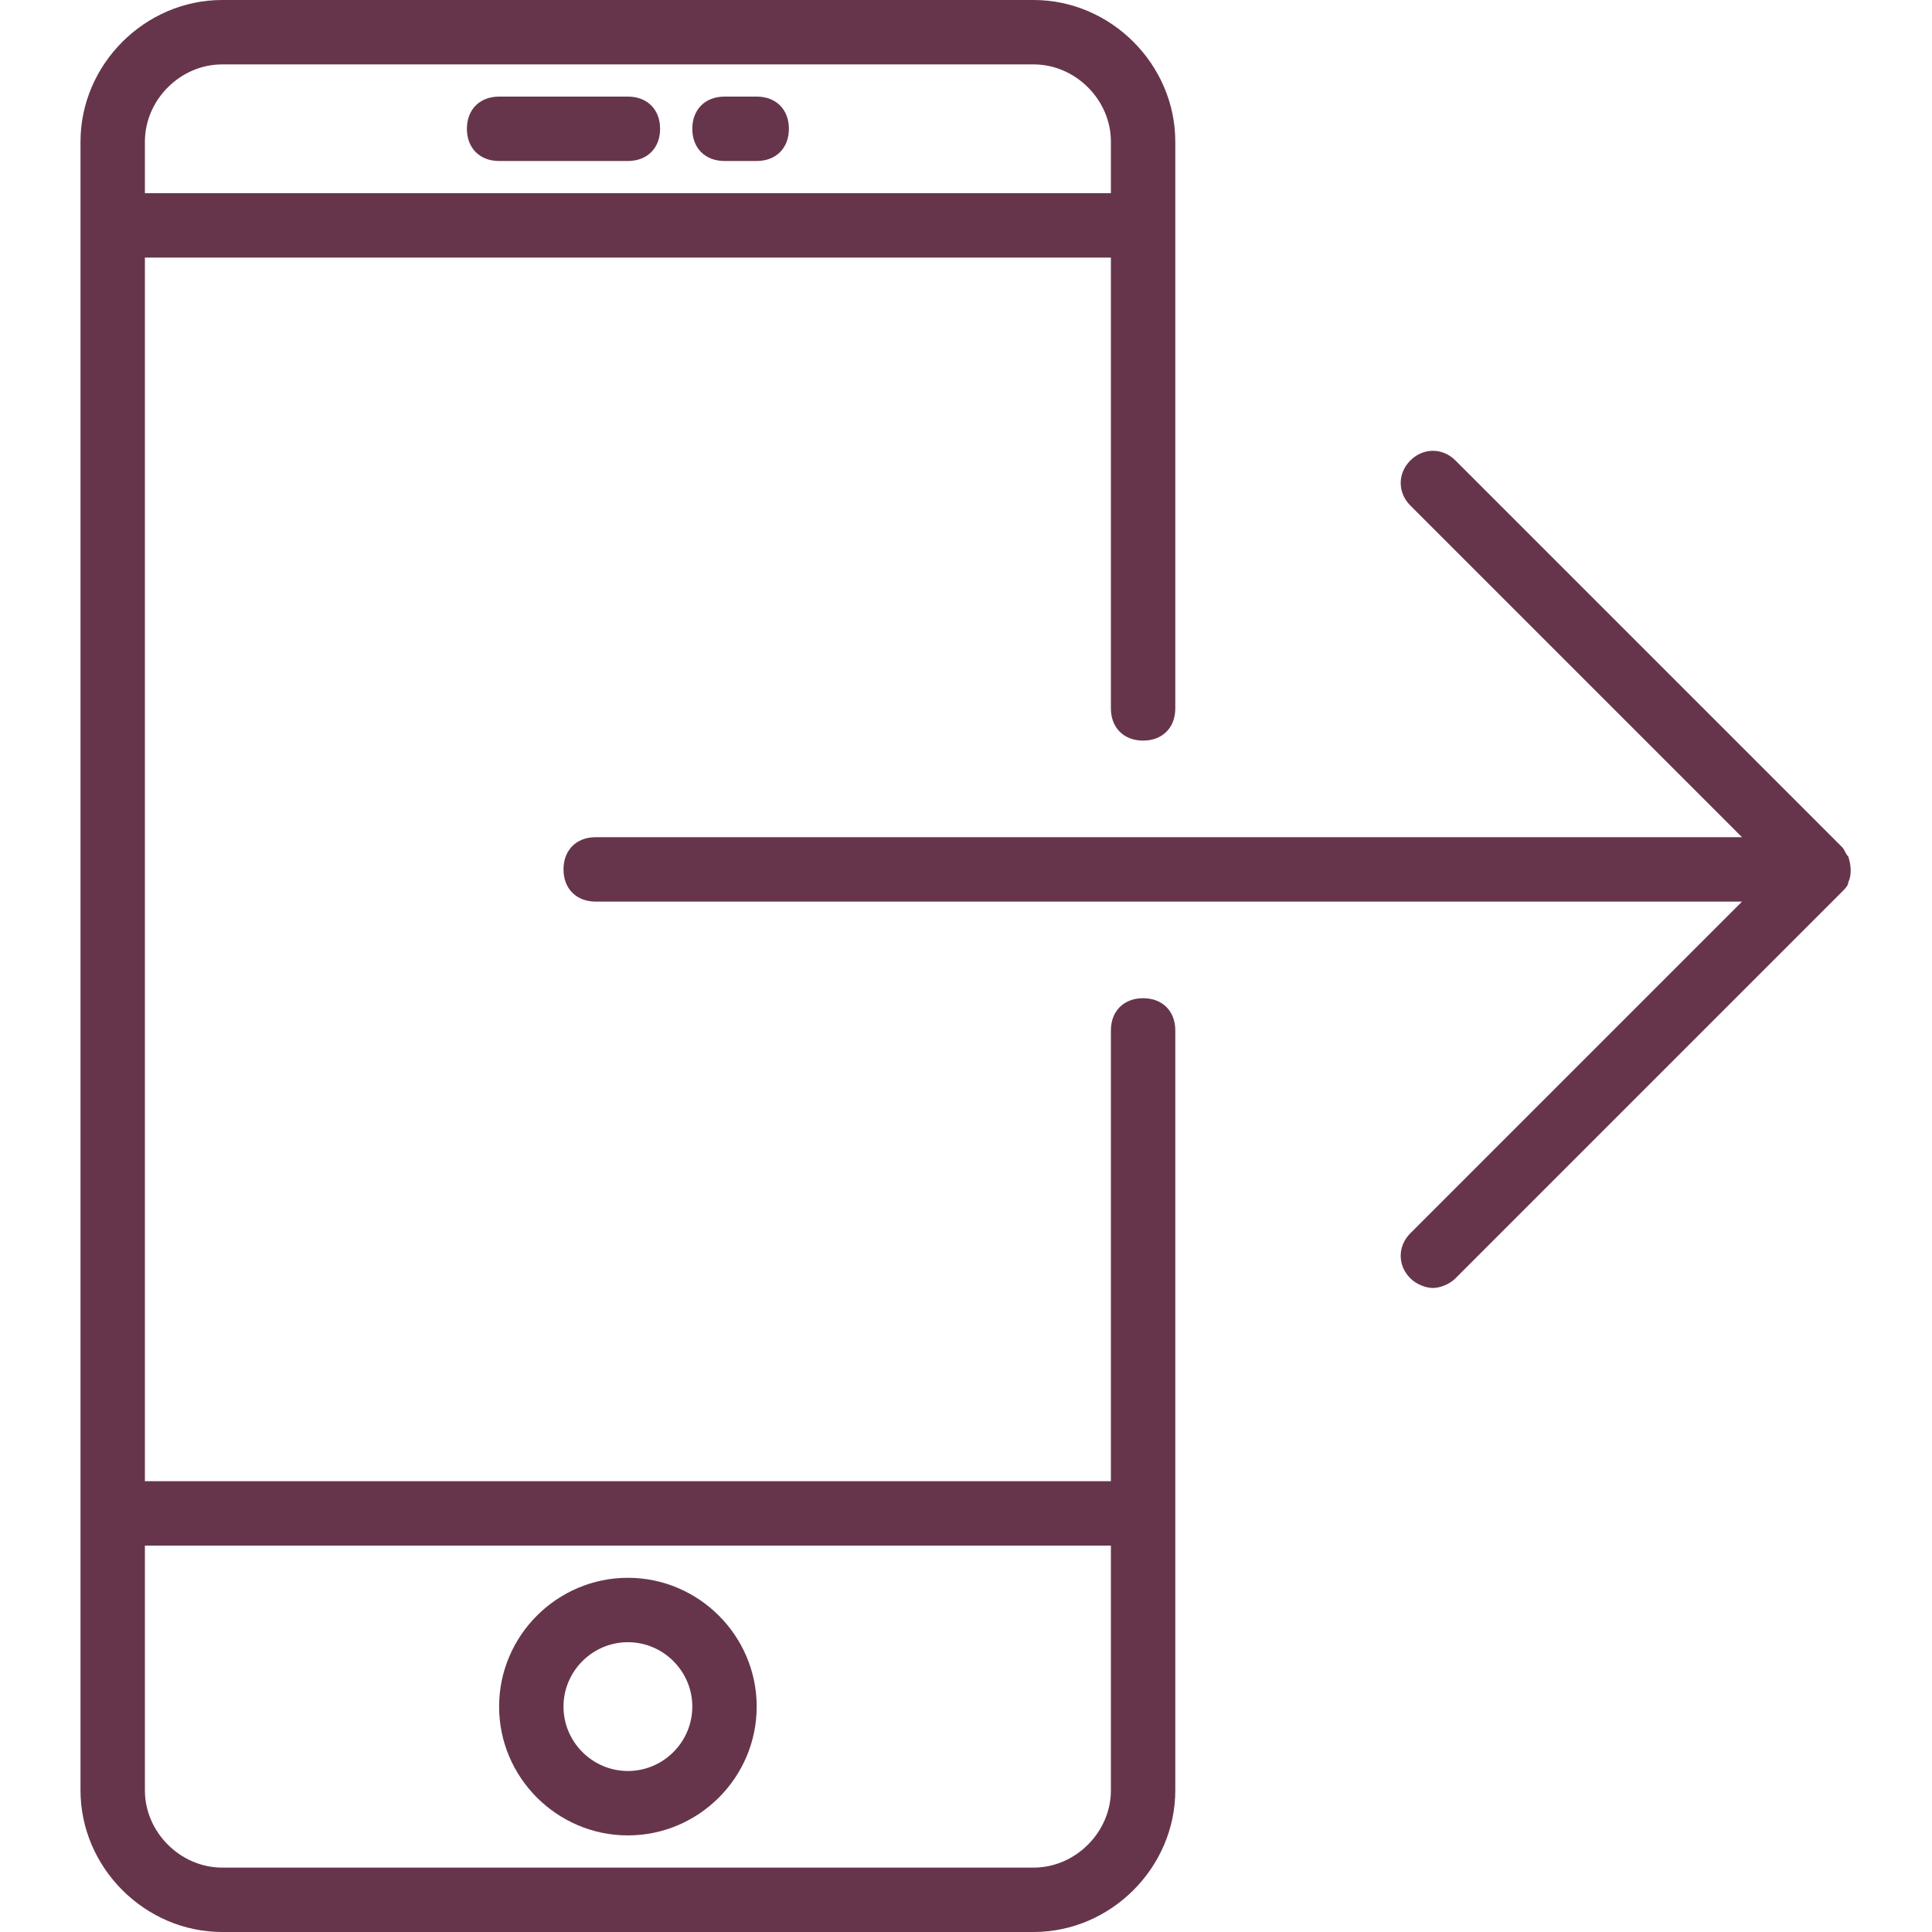
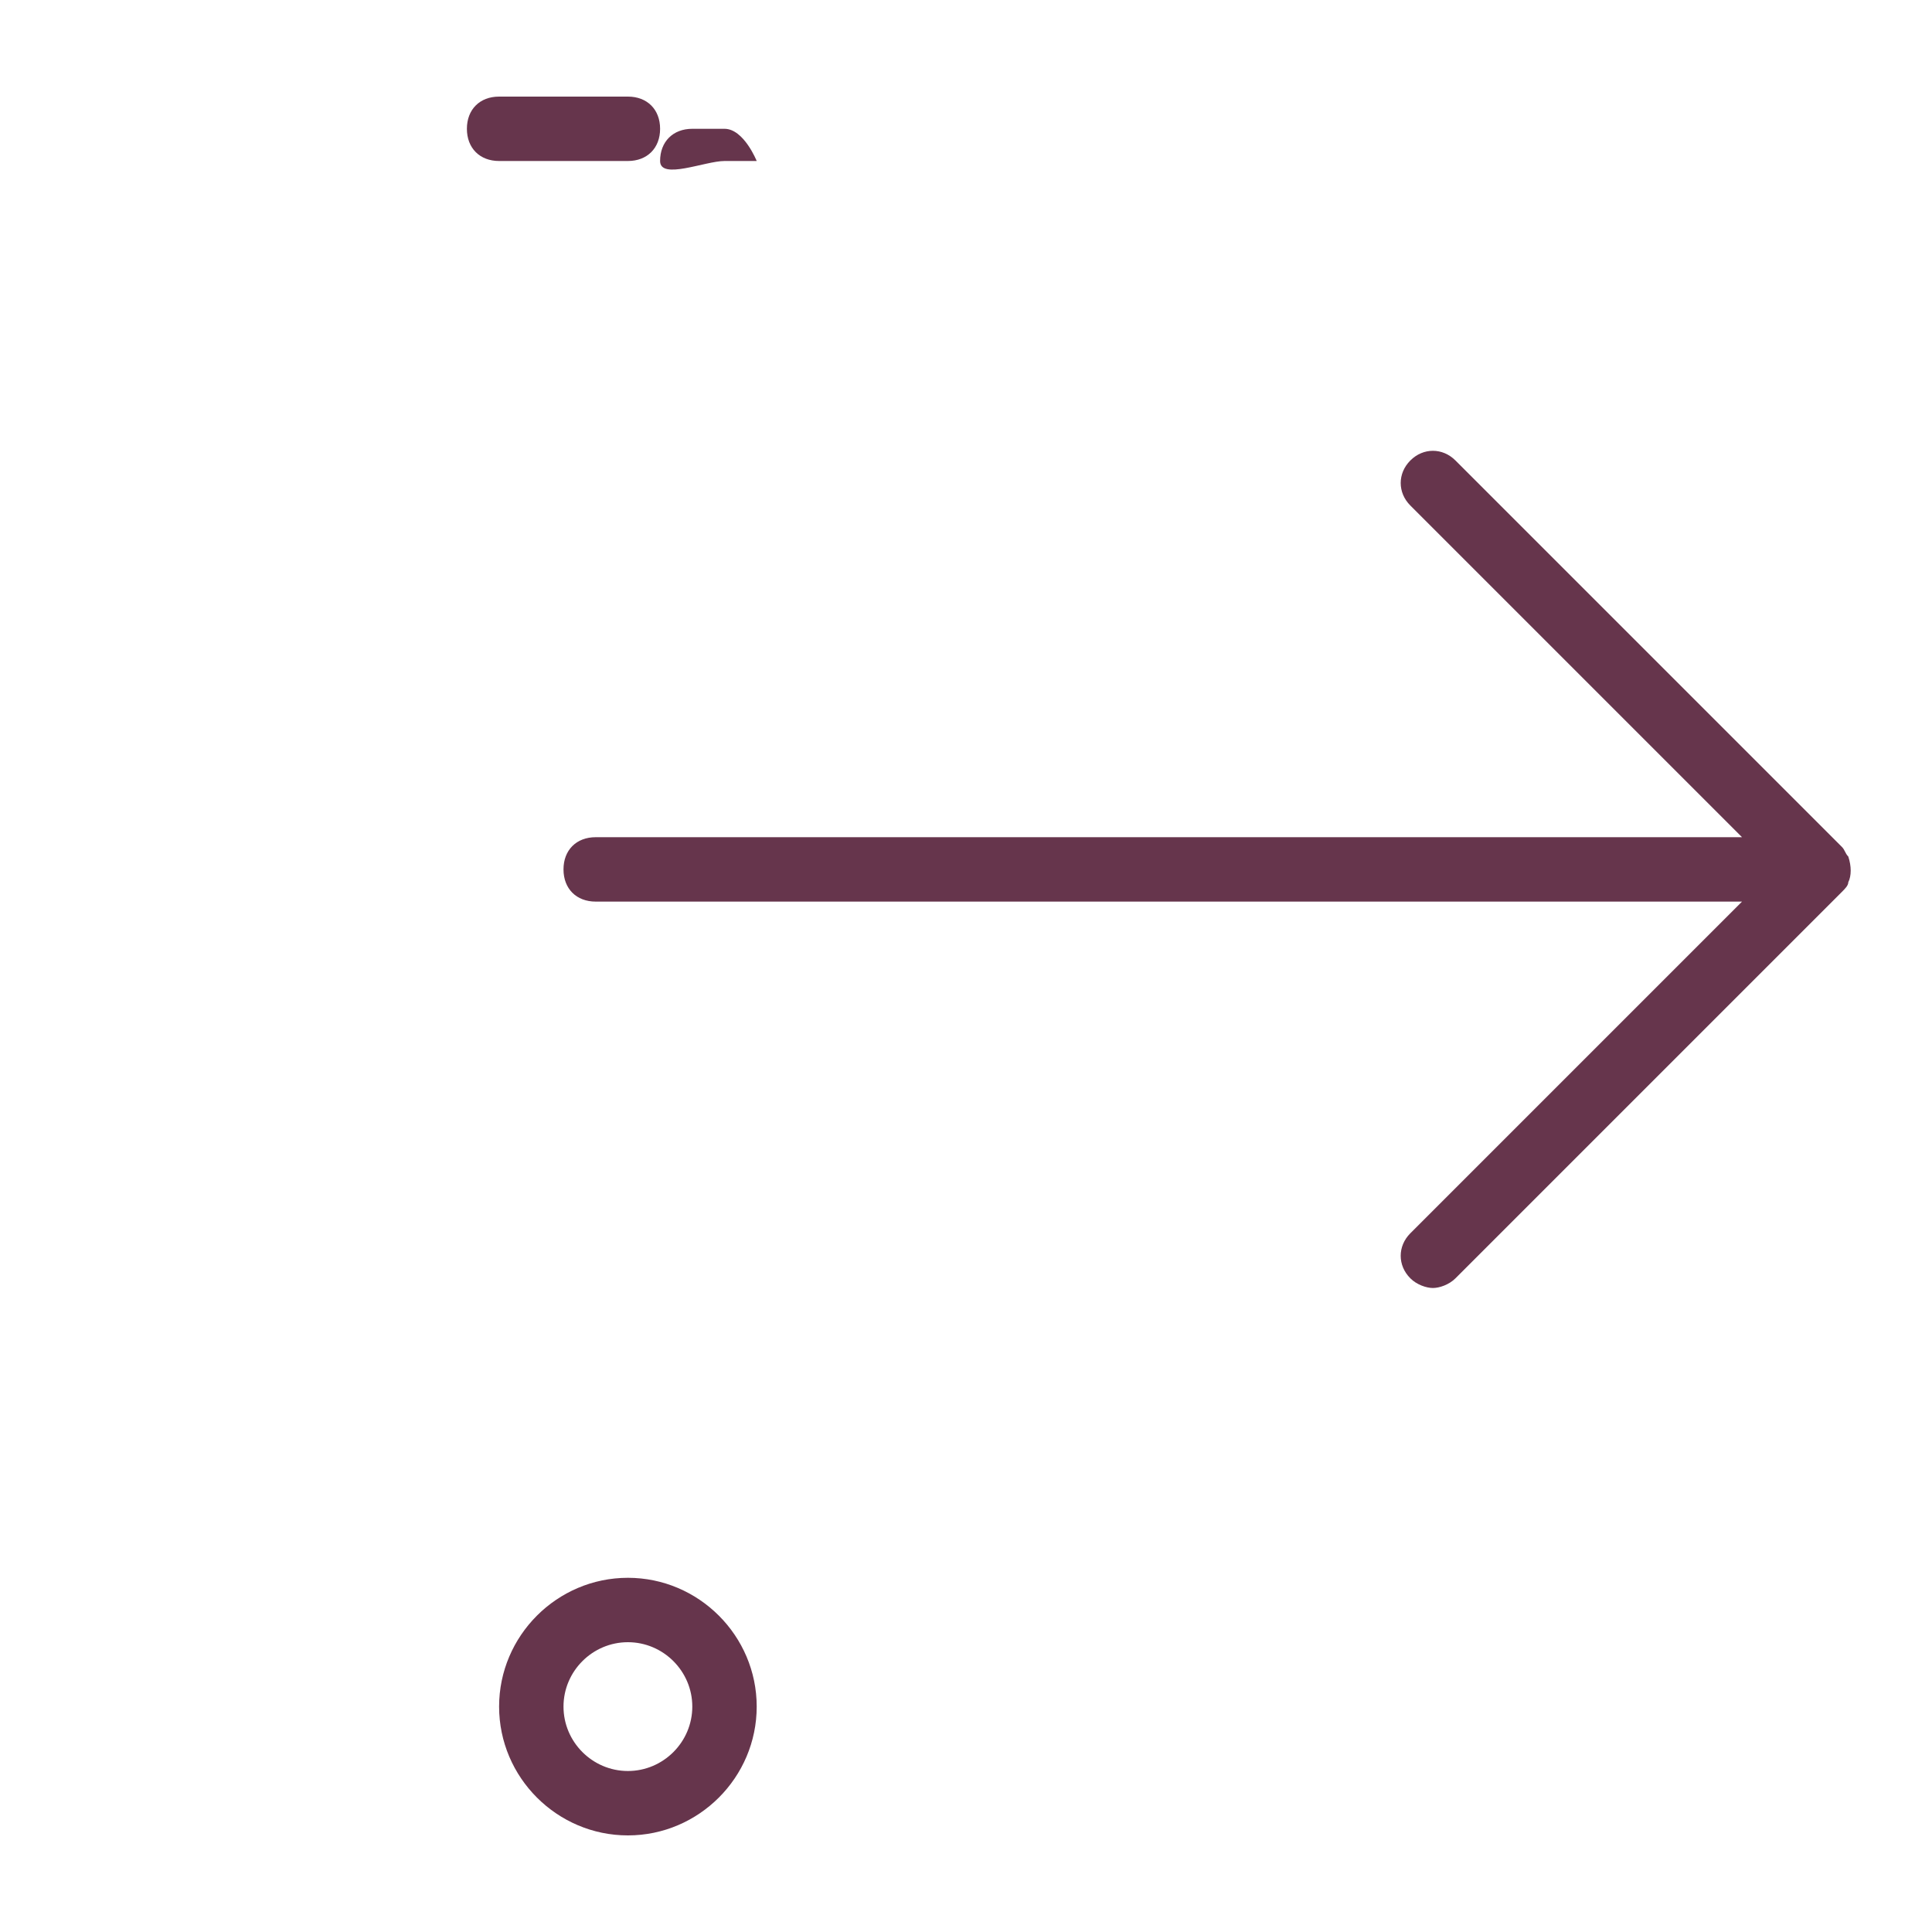
<svg xmlns="http://www.w3.org/2000/svg" version="1.1" id="Capa_1" x="0px" y="0px" viewBox="0 0 60 60" style="enable-background:new 0 0 60 60;" xml:space="preserve">
  <style type="text/css">
	.st0{fill:#66354C;}
</style>
  <g>
-     <path class="st0" d="M35.5,31c-0.6,0-1,0.4-1,1v14h-30V8h30v14c0,0.6,0.4,1,1,1s1-0.4,1-1V4.4c0-2.4-2-4.4-4.4-4.4H6.9   C4.5,0,2.5,2,2.5,4.4v51.2c0,2.4,2,4.4,4.4,4.4h25.2c2.4,0,4.4-2,4.4-4.4V32C36.5,31.4,36.1,31,35.5,31z M6.9,2h25.2   c1.3,0,2.4,1.1,2.4,2.4V6h-30V4.4C4.5,3.1,5.6,2,6.9,2z M32.1,58H6.9c-1.3,0-2.4-1.1-2.4-2.4V48h30v7.6C34.5,56.9,33.4,58,32.1,58z   " />
    <path class="st0" d="M19.5,49c-2.2,0-4,1.8-4,4s1.8,4,4,4s4-1.8,4-4S21.7,49,19.5,49z M19.5,55c-1.1,0-2-0.9-2-2s0.9-2,2-2   s2,0.9,2,2S20.6,55,19.5,55z" />
    <path class="st0" d="M15.5,5h4c0.6,0,1-0.4,1-1s-0.4-1-1-1h-4c-0.6,0-1,0.4-1,1S14.9,5,15.5,5z" />
-     <path class="st0" d="M22.5,5h1c0.6,0,1-0.4,1-1s-0.4-1-1-1h-1c-0.6,0-1,0.4-1,1S21.9,5,22.5,5z" />
+     <path class="st0" d="M22.5,5h1s-0.4-1-1-1h-1c-0.6,0-1,0.4-1,1S21.9,5,22.5,5z" />
    <path class="st0" d="M57.4,27.4c0.1-0.2,0.1-0.5,0-0.8c-0.1-0.1-0.1-0.2-0.2-0.3l-12-12c-0.4-0.4-1-0.4-1.4,0s-0.4,1,0,1.4L54.1,26   H18.5c-0.6,0-1,0.4-1,1s0.4,1,1,1h35.6L43.8,38.3c-0.4,0.4-0.4,1,0,1.4c0.2,0.2,0.5,0.3,0.7,0.3s0.5-0.1,0.7-0.3l12-12   C57.3,27.6,57.4,27.5,57.4,27.4z" />
  </g>
</svg>